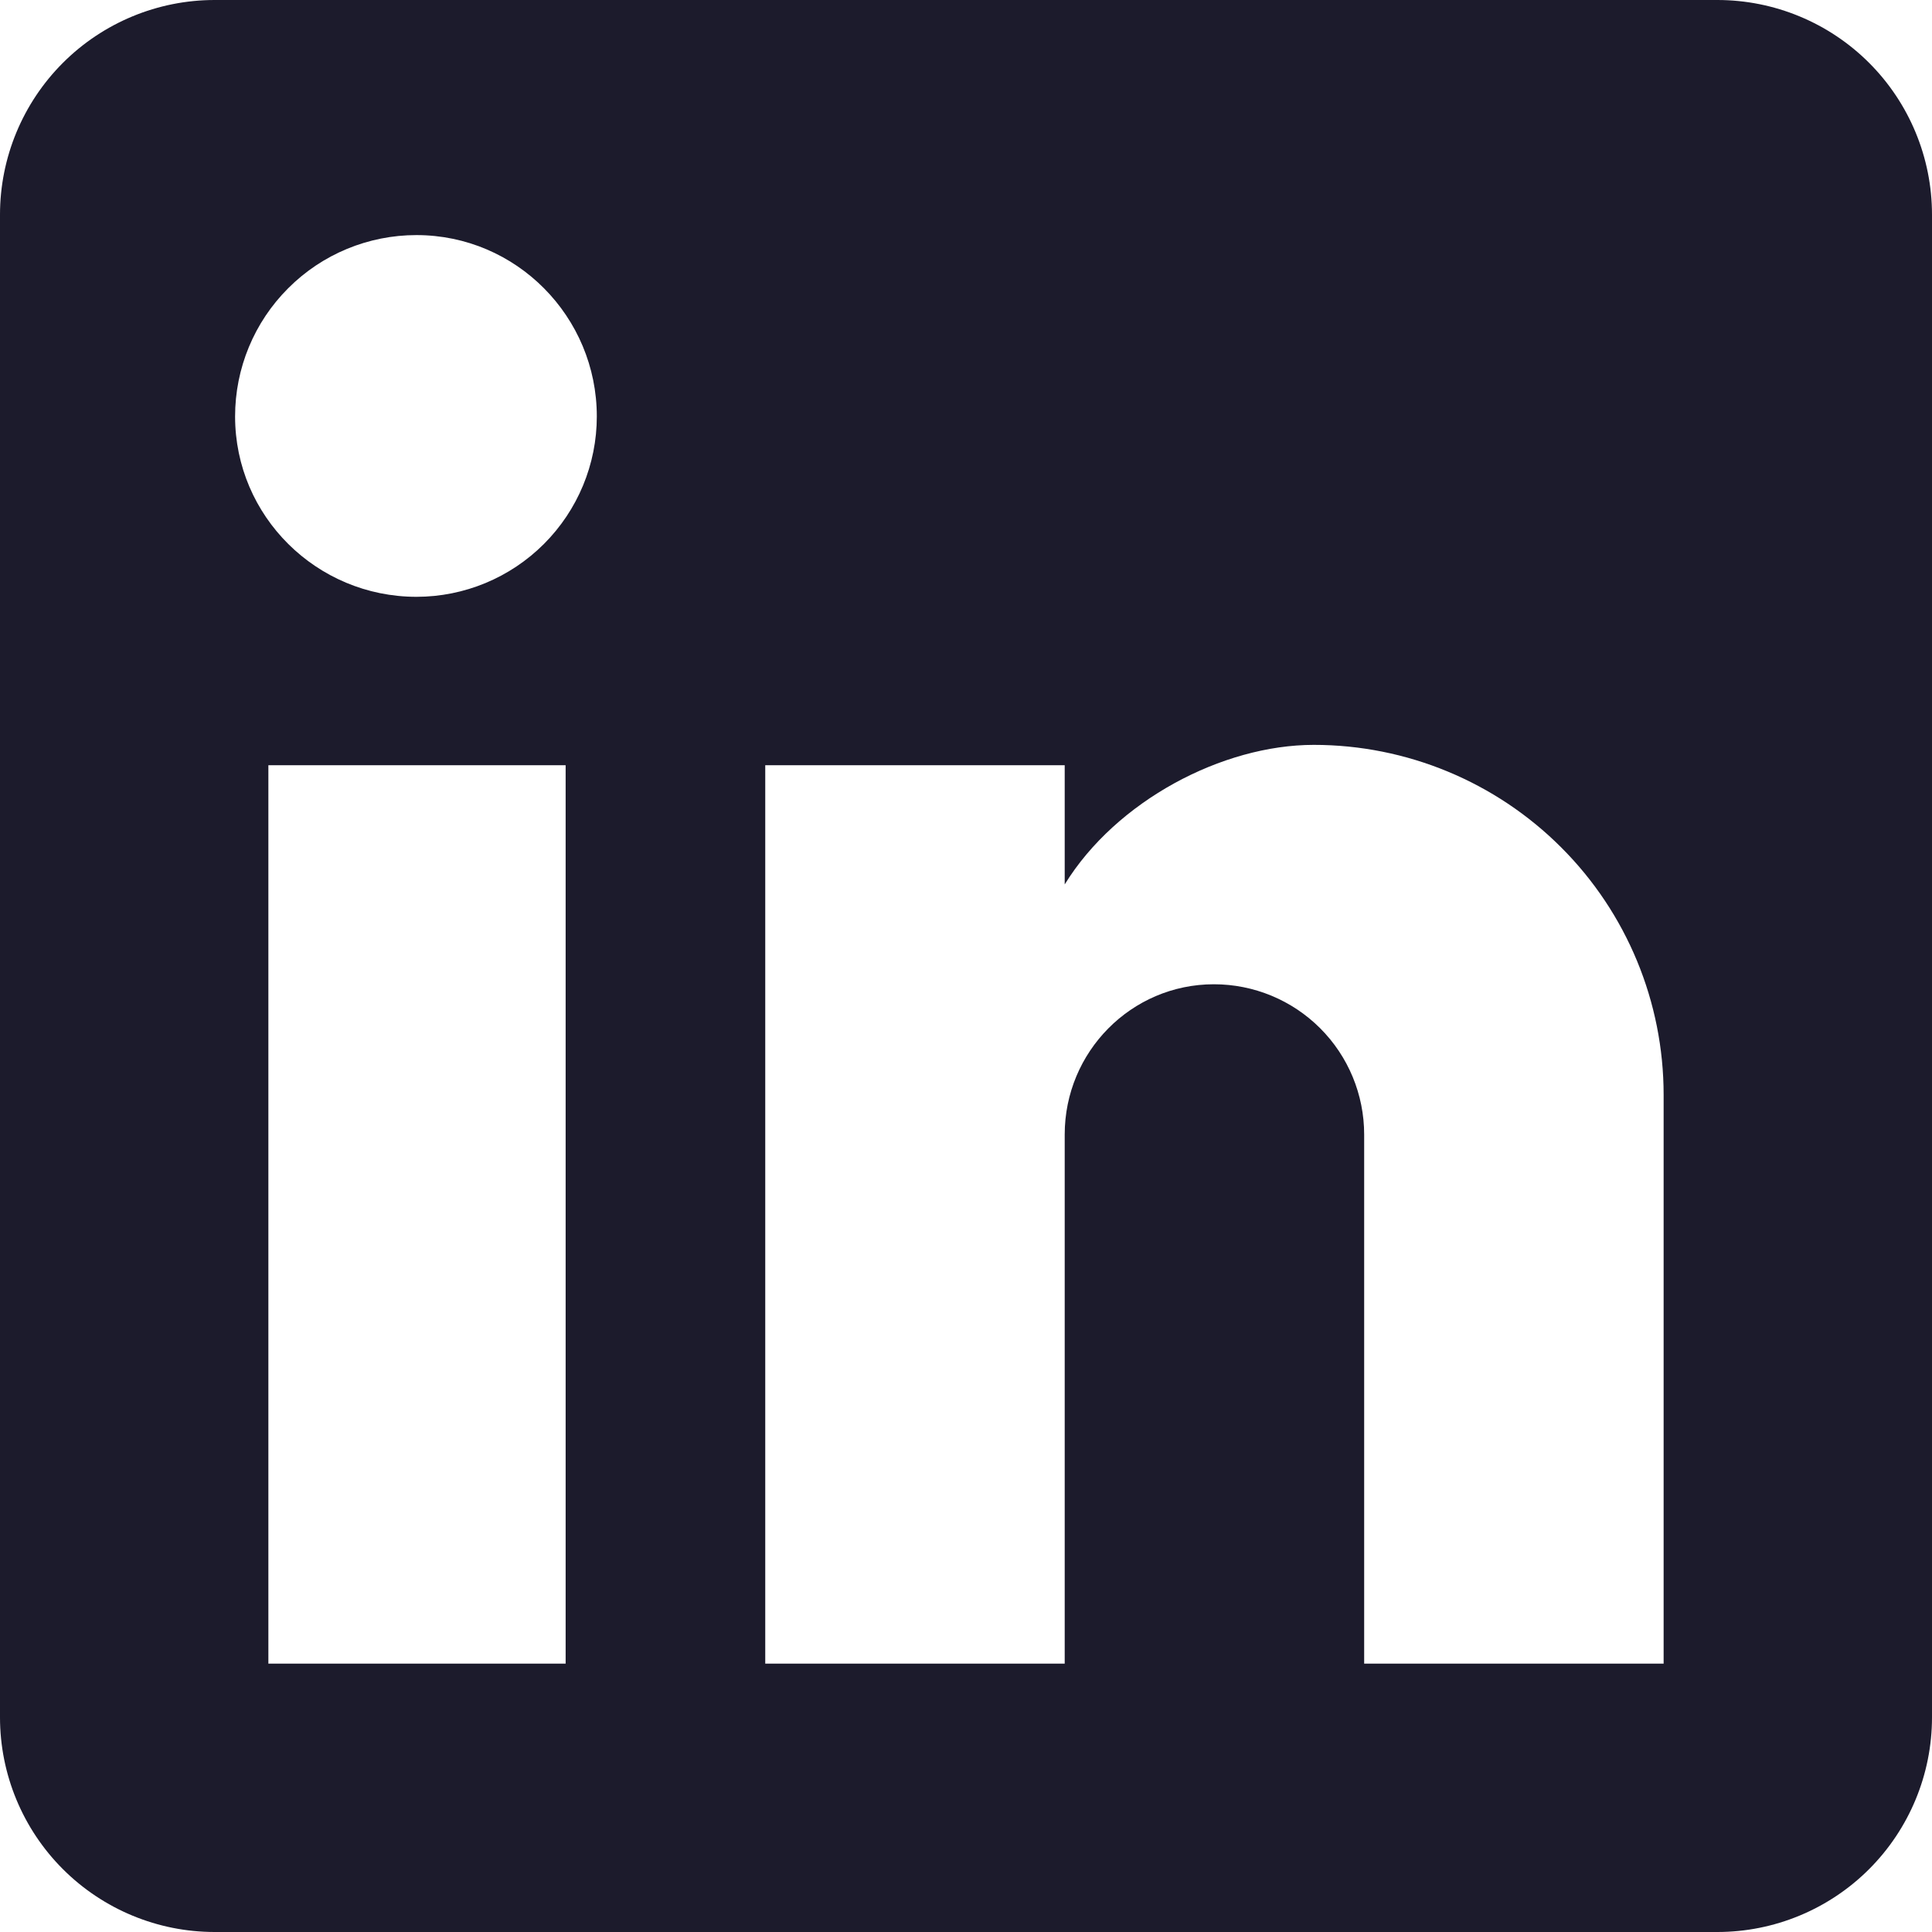
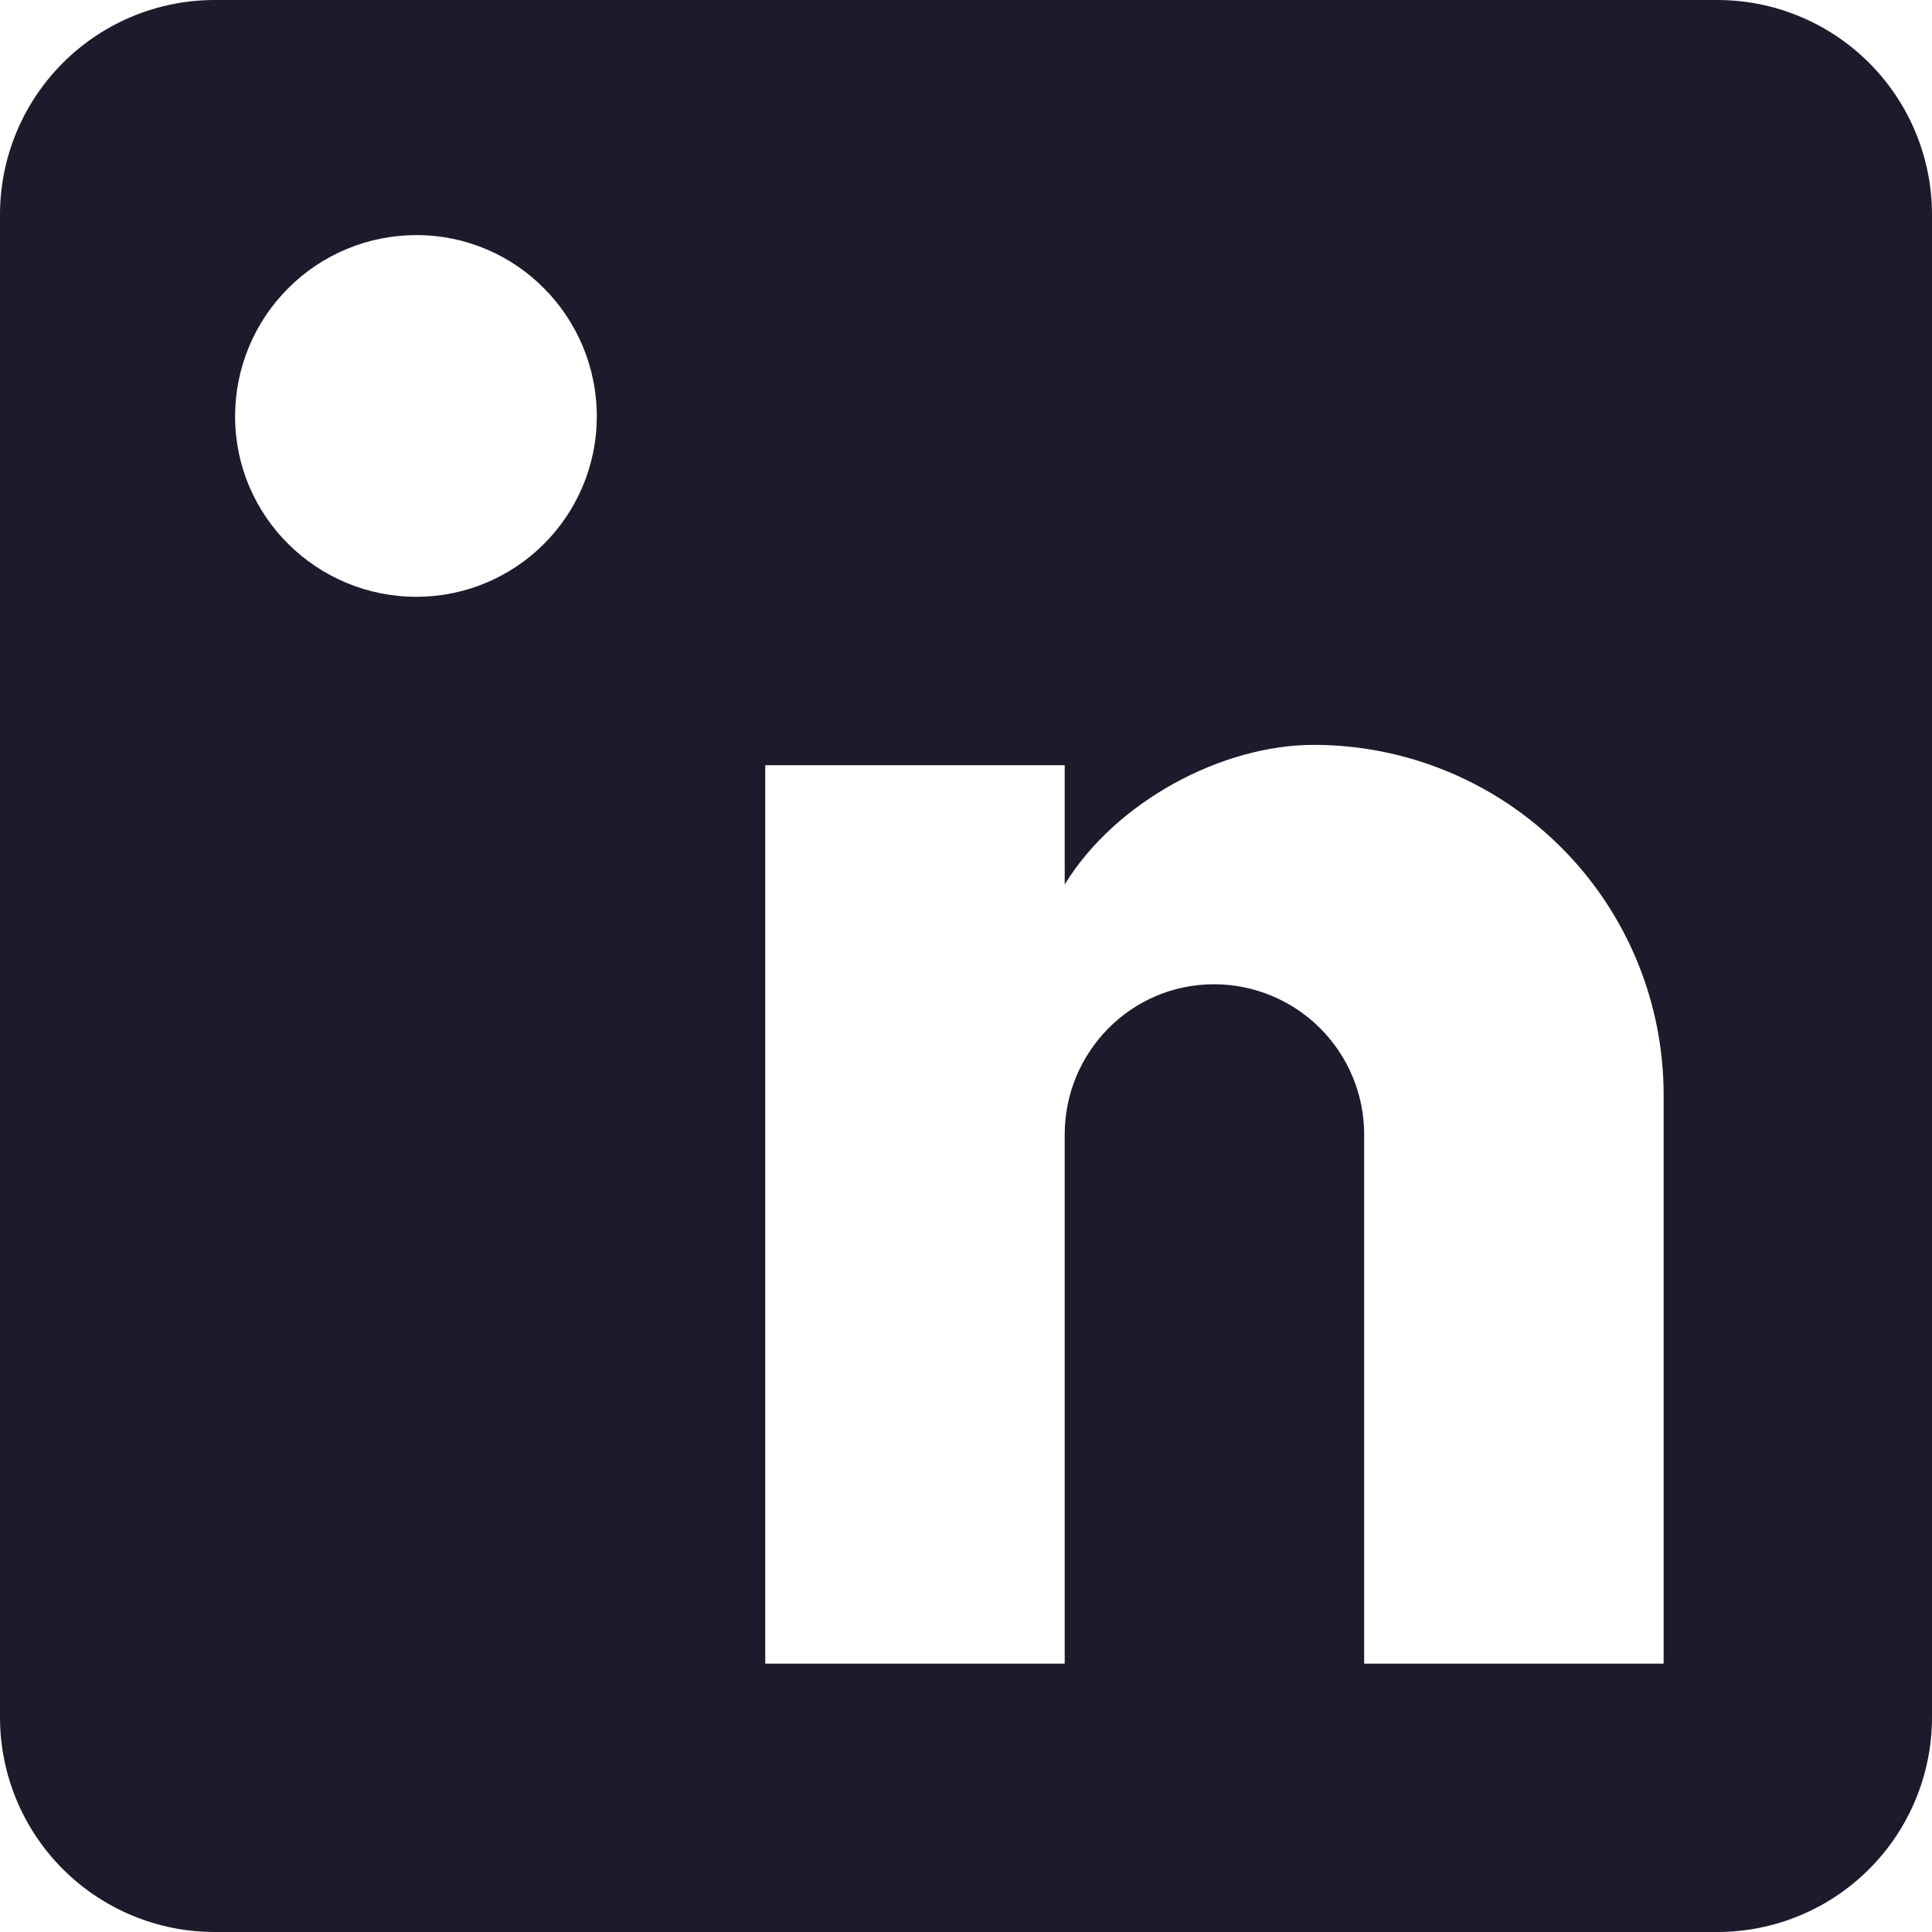
<svg xmlns="http://www.w3.org/2000/svg" width="22" height="22" viewBox="0 0 22 22" fill="none">
-   <path id="Vector" d="M19.556 0C20.204 0 20.826 0.258 21.284 0.716C21.742 1.174 22 1.796 22 2.444V19.556C22 20.204 21.742 20.826 21.284 21.284C20.826 21.742 20.204 22 19.556 22H2.444C1.796 22 1.174 21.742 0.716 21.284C0.258 20.826 0 20.204 0 19.556V2.444C0 1.796 0.258 1.174 0.716 0.716C1.174 0.258 1.796 0 2.444 0H19.556ZM18.944 18.944V12.467C18.944 11.41 18.525 10.396 17.777 9.649C17.03 8.902 16.017 8.482 14.96 8.482C13.921 8.482 12.711 9.118 12.124 10.071V8.714H8.714V18.944H12.124V12.919C12.124 11.978 12.882 11.208 13.823 11.208C14.277 11.208 14.712 11.388 15.033 11.709C15.354 12.03 15.534 12.465 15.534 12.919V18.944H18.944ZM4.742 6.796C5.287 6.796 5.809 6.579 6.194 6.194C6.579 5.809 6.796 5.287 6.796 4.742C6.796 3.606 5.879 2.677 4.742 2.677C4.194 2.677 3.669 2.894 3.282 3.282C2.894 3.669 2.677 4.194 2.677 4.742C2.677 5.879 3.606 6.796 4.742 6.796ZM6.441 18.944V8.714H3.056V18.944H6.441Z" fill="#1C1B2C" />
+   <path id="Vector" d="M19.556 0C20.204 0 20.826 0.258 21.284 0.716C21.742 1.174 22 1.796 22 2.444V19.556C22 20.204 21.742 20.826 21.284 21.284C20.826 21.742 20.204 22 19.556 22H2.444C1.796 22 1.174 21.742 0.716 21.284C0.258 20.826 0 20.204 0 19.556V2.444C0 1.796 0.258 1.174 0.716 0.716C1.174 0.258 1.796 0 2.444 0H19.556ZM18.944 18.944V12.467C18.944 11.41 18.525 10.396 17.777 9.649C17.03 8.902 16.017 8.482 14.96 8.482C13.921 8.482 12.711 9.118 12.124 10.071V8.714H8.714V18.944H12.124V12.919C12.124 11.978 12.882 11.208 13.823 11.208C14.277 11.208 14.712 11.388 15.033 11.709C15.354 12.03 15.534 12.465 15.534 12.919V18.944H18.944ZM4.742 6.796C5.287 6.796 5.809 6.579 6.194 6.194C6.579 5.809 6.796 5.287 6.796 4.742C6.796 3.606 5.879 2.677 4.742 2.677C4.194 2.677 3.669 2.894 3.282 3.282C2.894 3.669 2.677 4.194 2.677 4.742C2.677 5.879 3.606 6.796 4.742 6.796ZM6.441 18.944V8.714V18.944H6.441Z" fill="#1C1B2C" />
</svg>